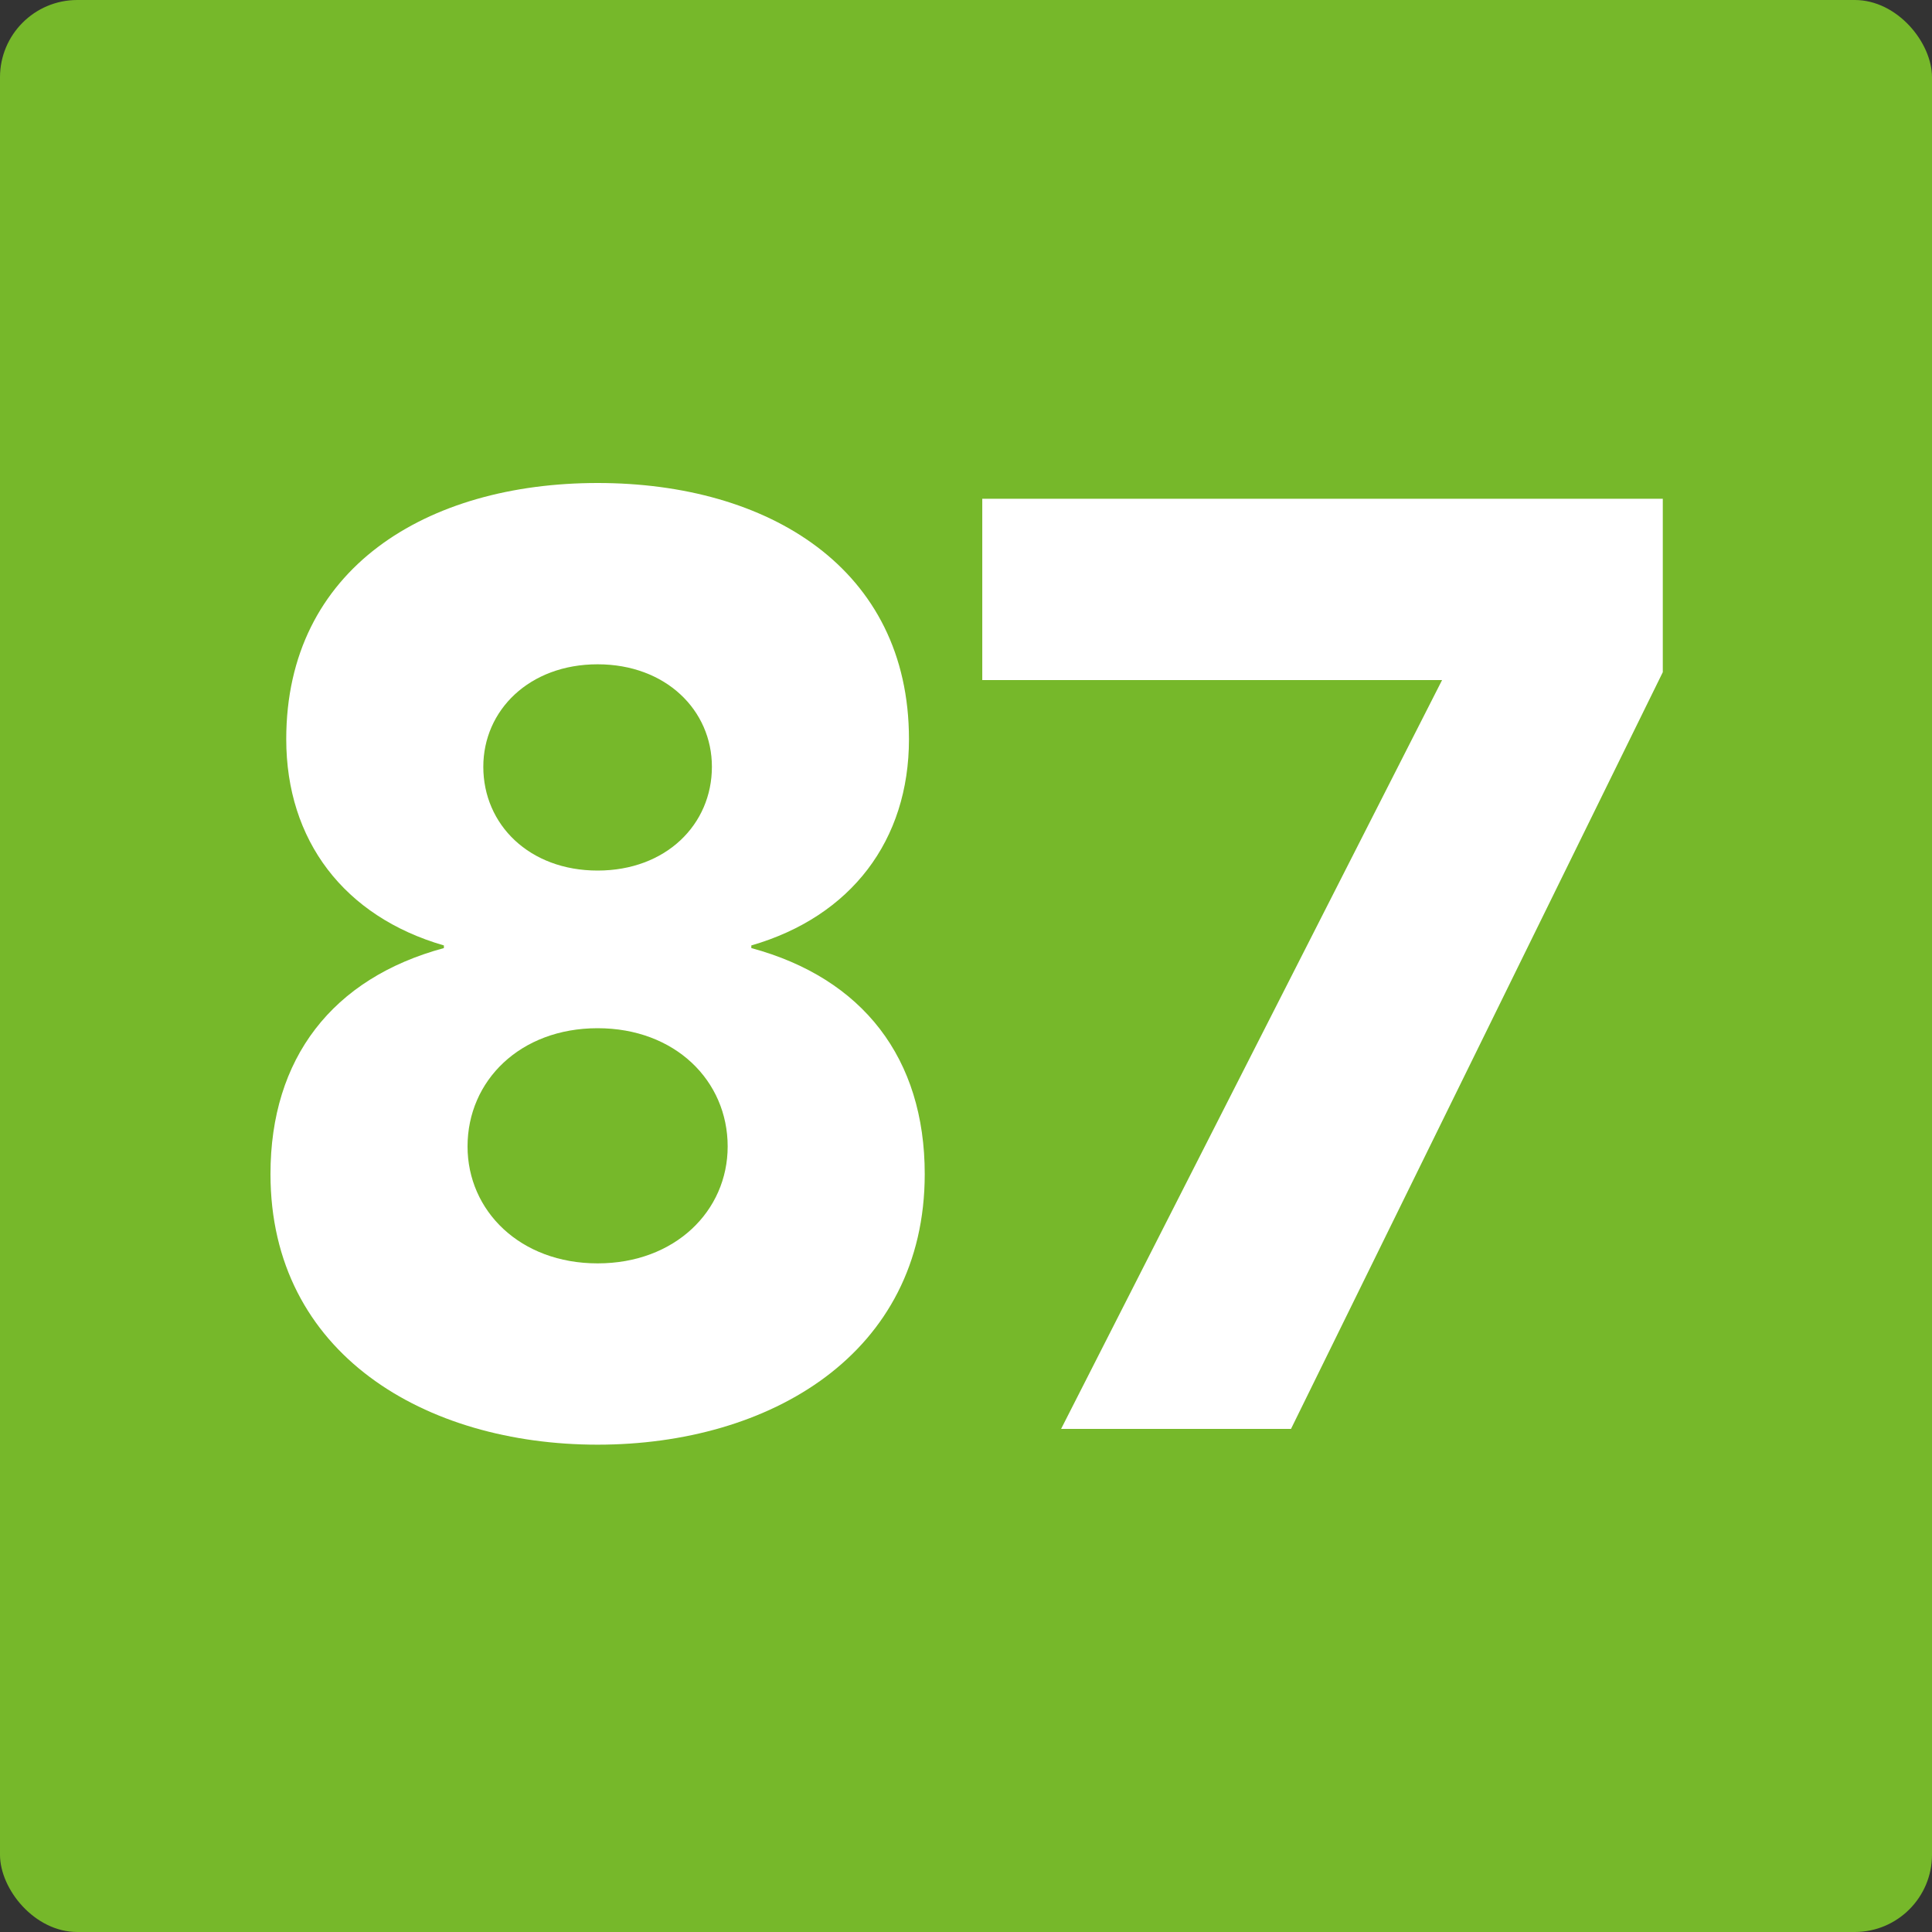
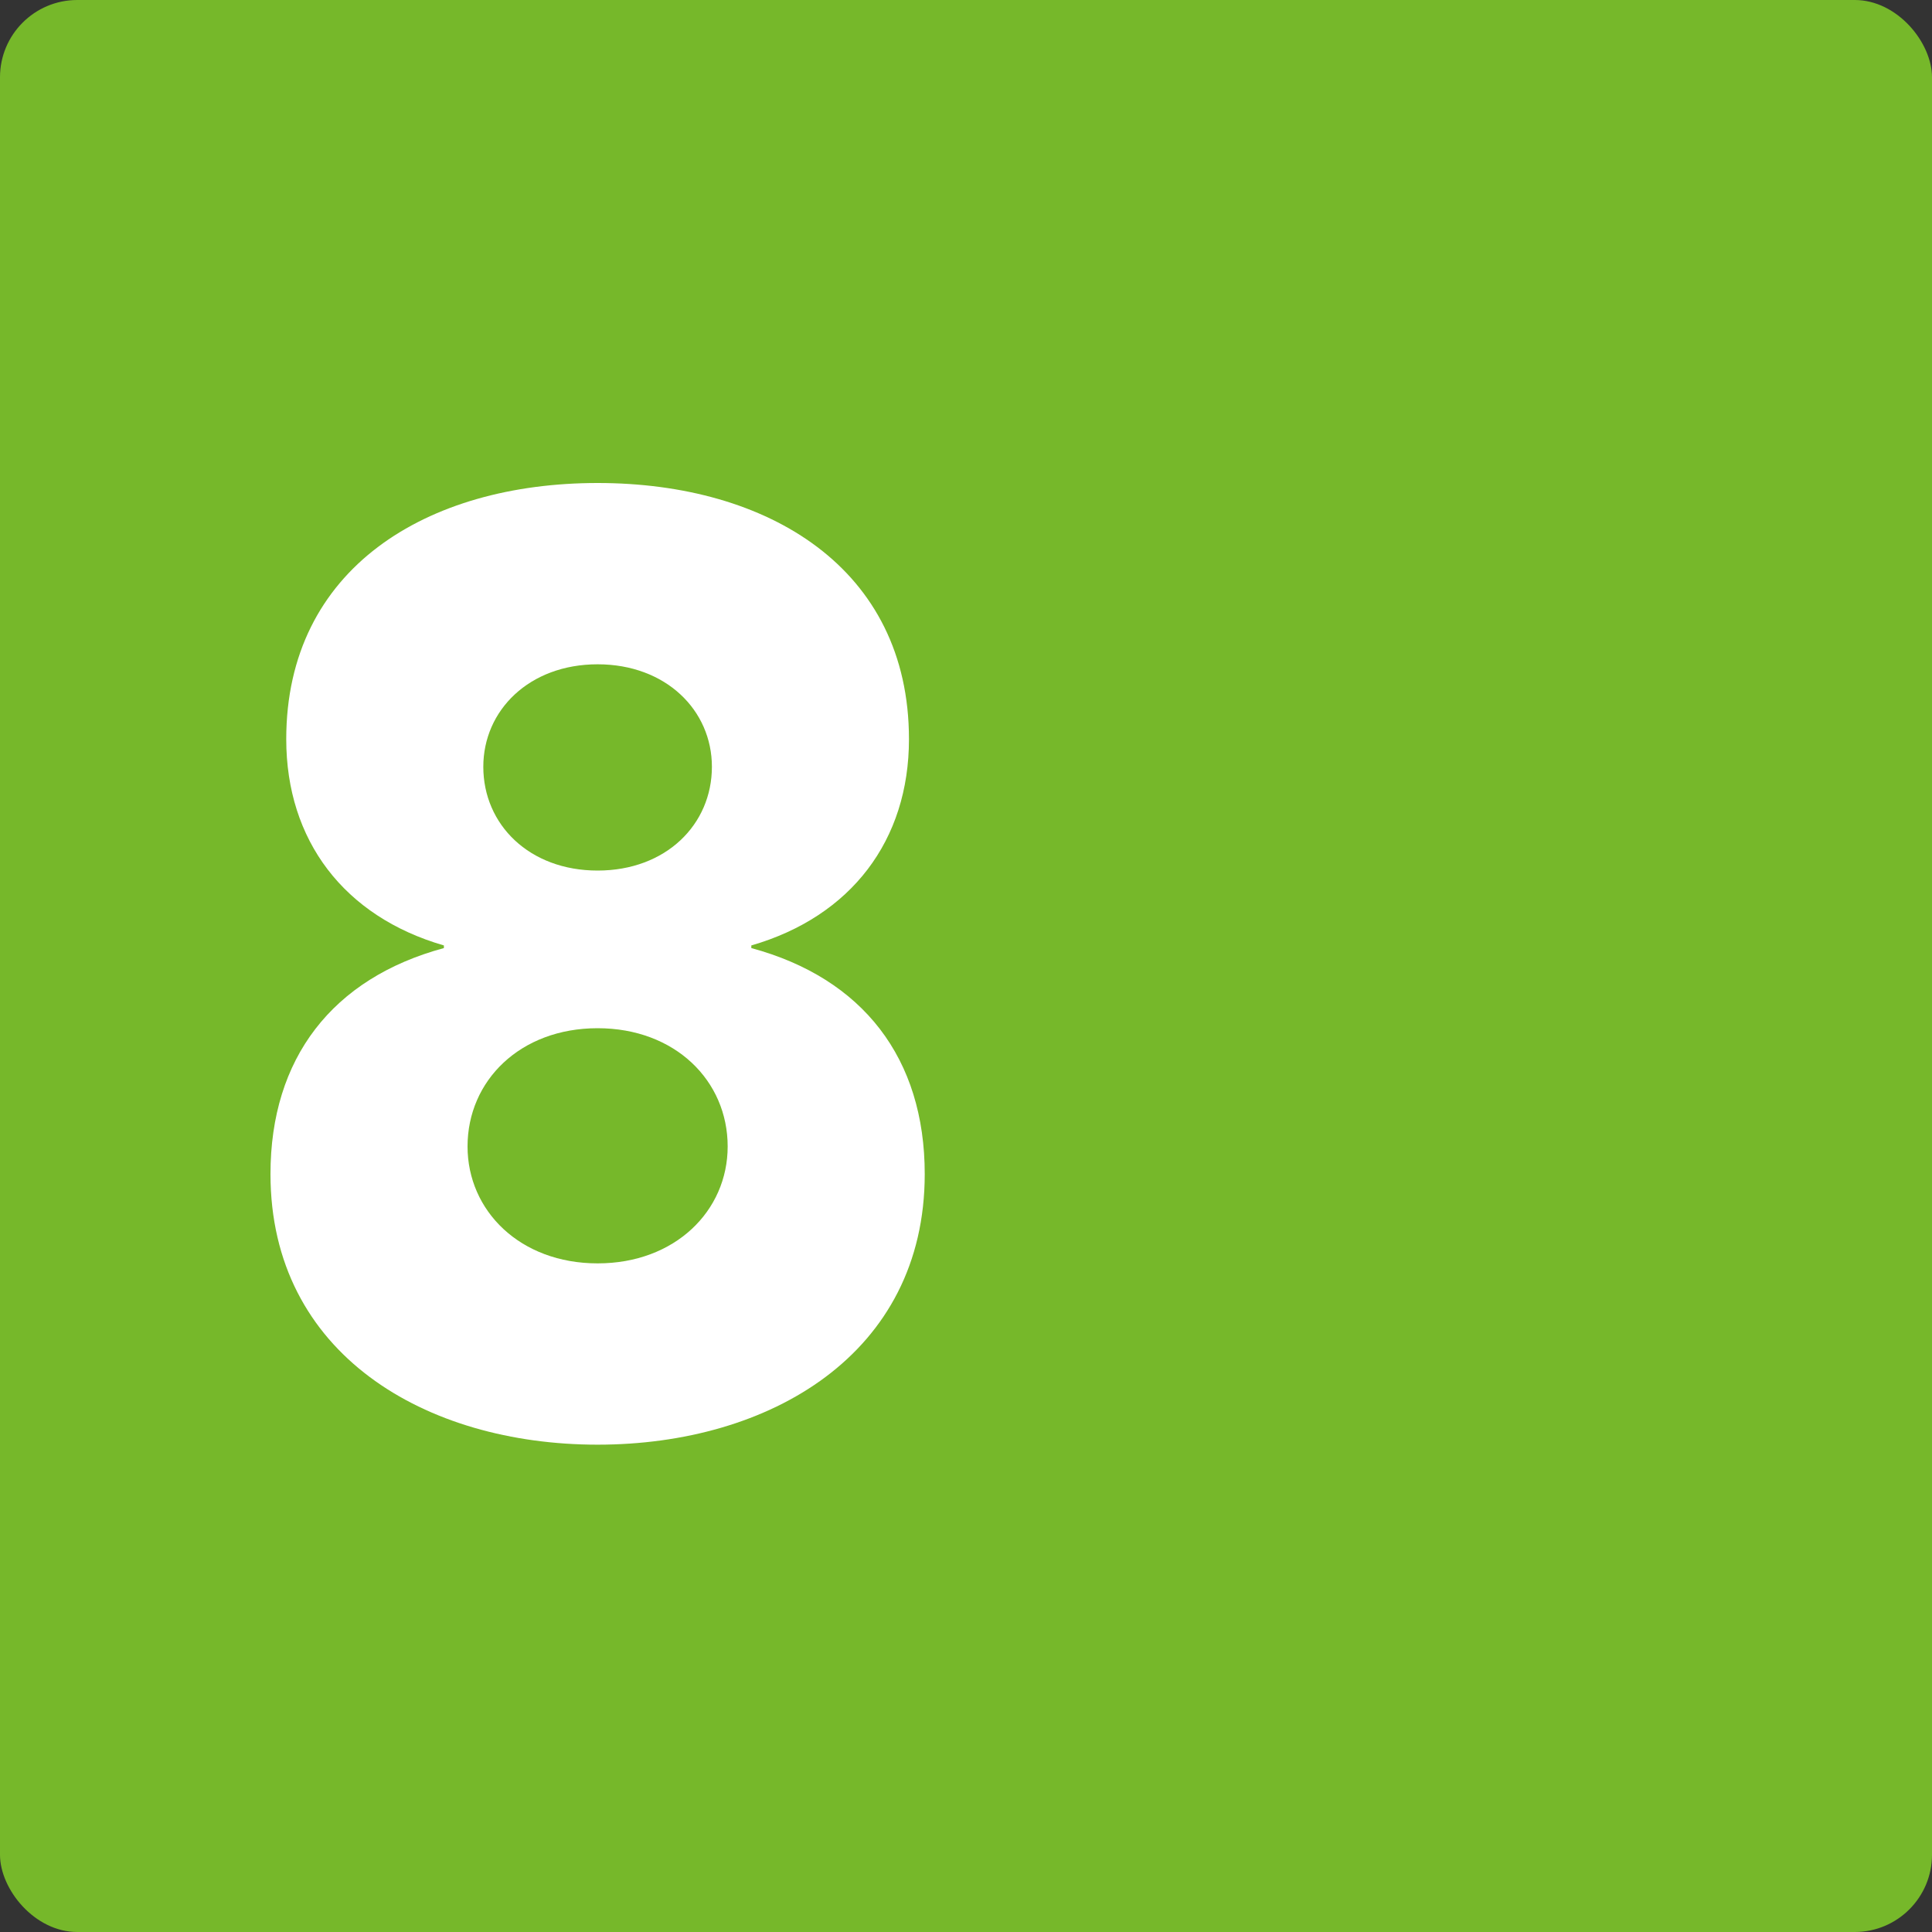
<svg xmlns="http://www.w3.org/2000/svg" width="50" height="50" viewBox="0 0 50 50" fill="none">
  <rect x="0" y="0" width="50" height="50" fill="#333333" stroke="none" />
  <rect width="50" height="50" rx="2" fill="#76B82A" />
-   <path d="M27.461 36.98L37.321 17.6H25.421V12.908H43.033V17.396L33.411 36.98H27.461Z" fill="white" />
  <path d="M7.408 19.13C7.408 14.71 11.046 12.5 15.466 12.5C19.886 12.5 23.524 14.71 23.524 19.13C23.524 21.748 22.028 23.72 19.444 24.468V24.536C22.334 25.318 23.932 27.392 23.932 30.384C23.932 35.042 19.92 37.388 15.466 37.388C11.012 37.388 7 35.042 7 30.384C7 27.392 8.598 25.318 11.488 24.536V24.468C8.904 23.72 7.408 21.748 7.408 19.13ZM12.508 19.844C12.508 21.34 13.698 22.53 15.466 22.53C17.234 22.53 18.424 21.34 18.424 19.844C18.424 18.382 17.234 17.192 15.466 17.192C13.698 17.192 12.508 18.382 12.508 19.844ZM12.1 29.67C12.1 31.336 13.46 32.696 15.466 32.696C17.472 32.696 18.832 31.336 18.832 29.67C18.832 27.97 17.472 26.61 15.466 26.61C13.46 26.61 12.1 27.97 12.1 29.67Z" fill="white" />
</svg>